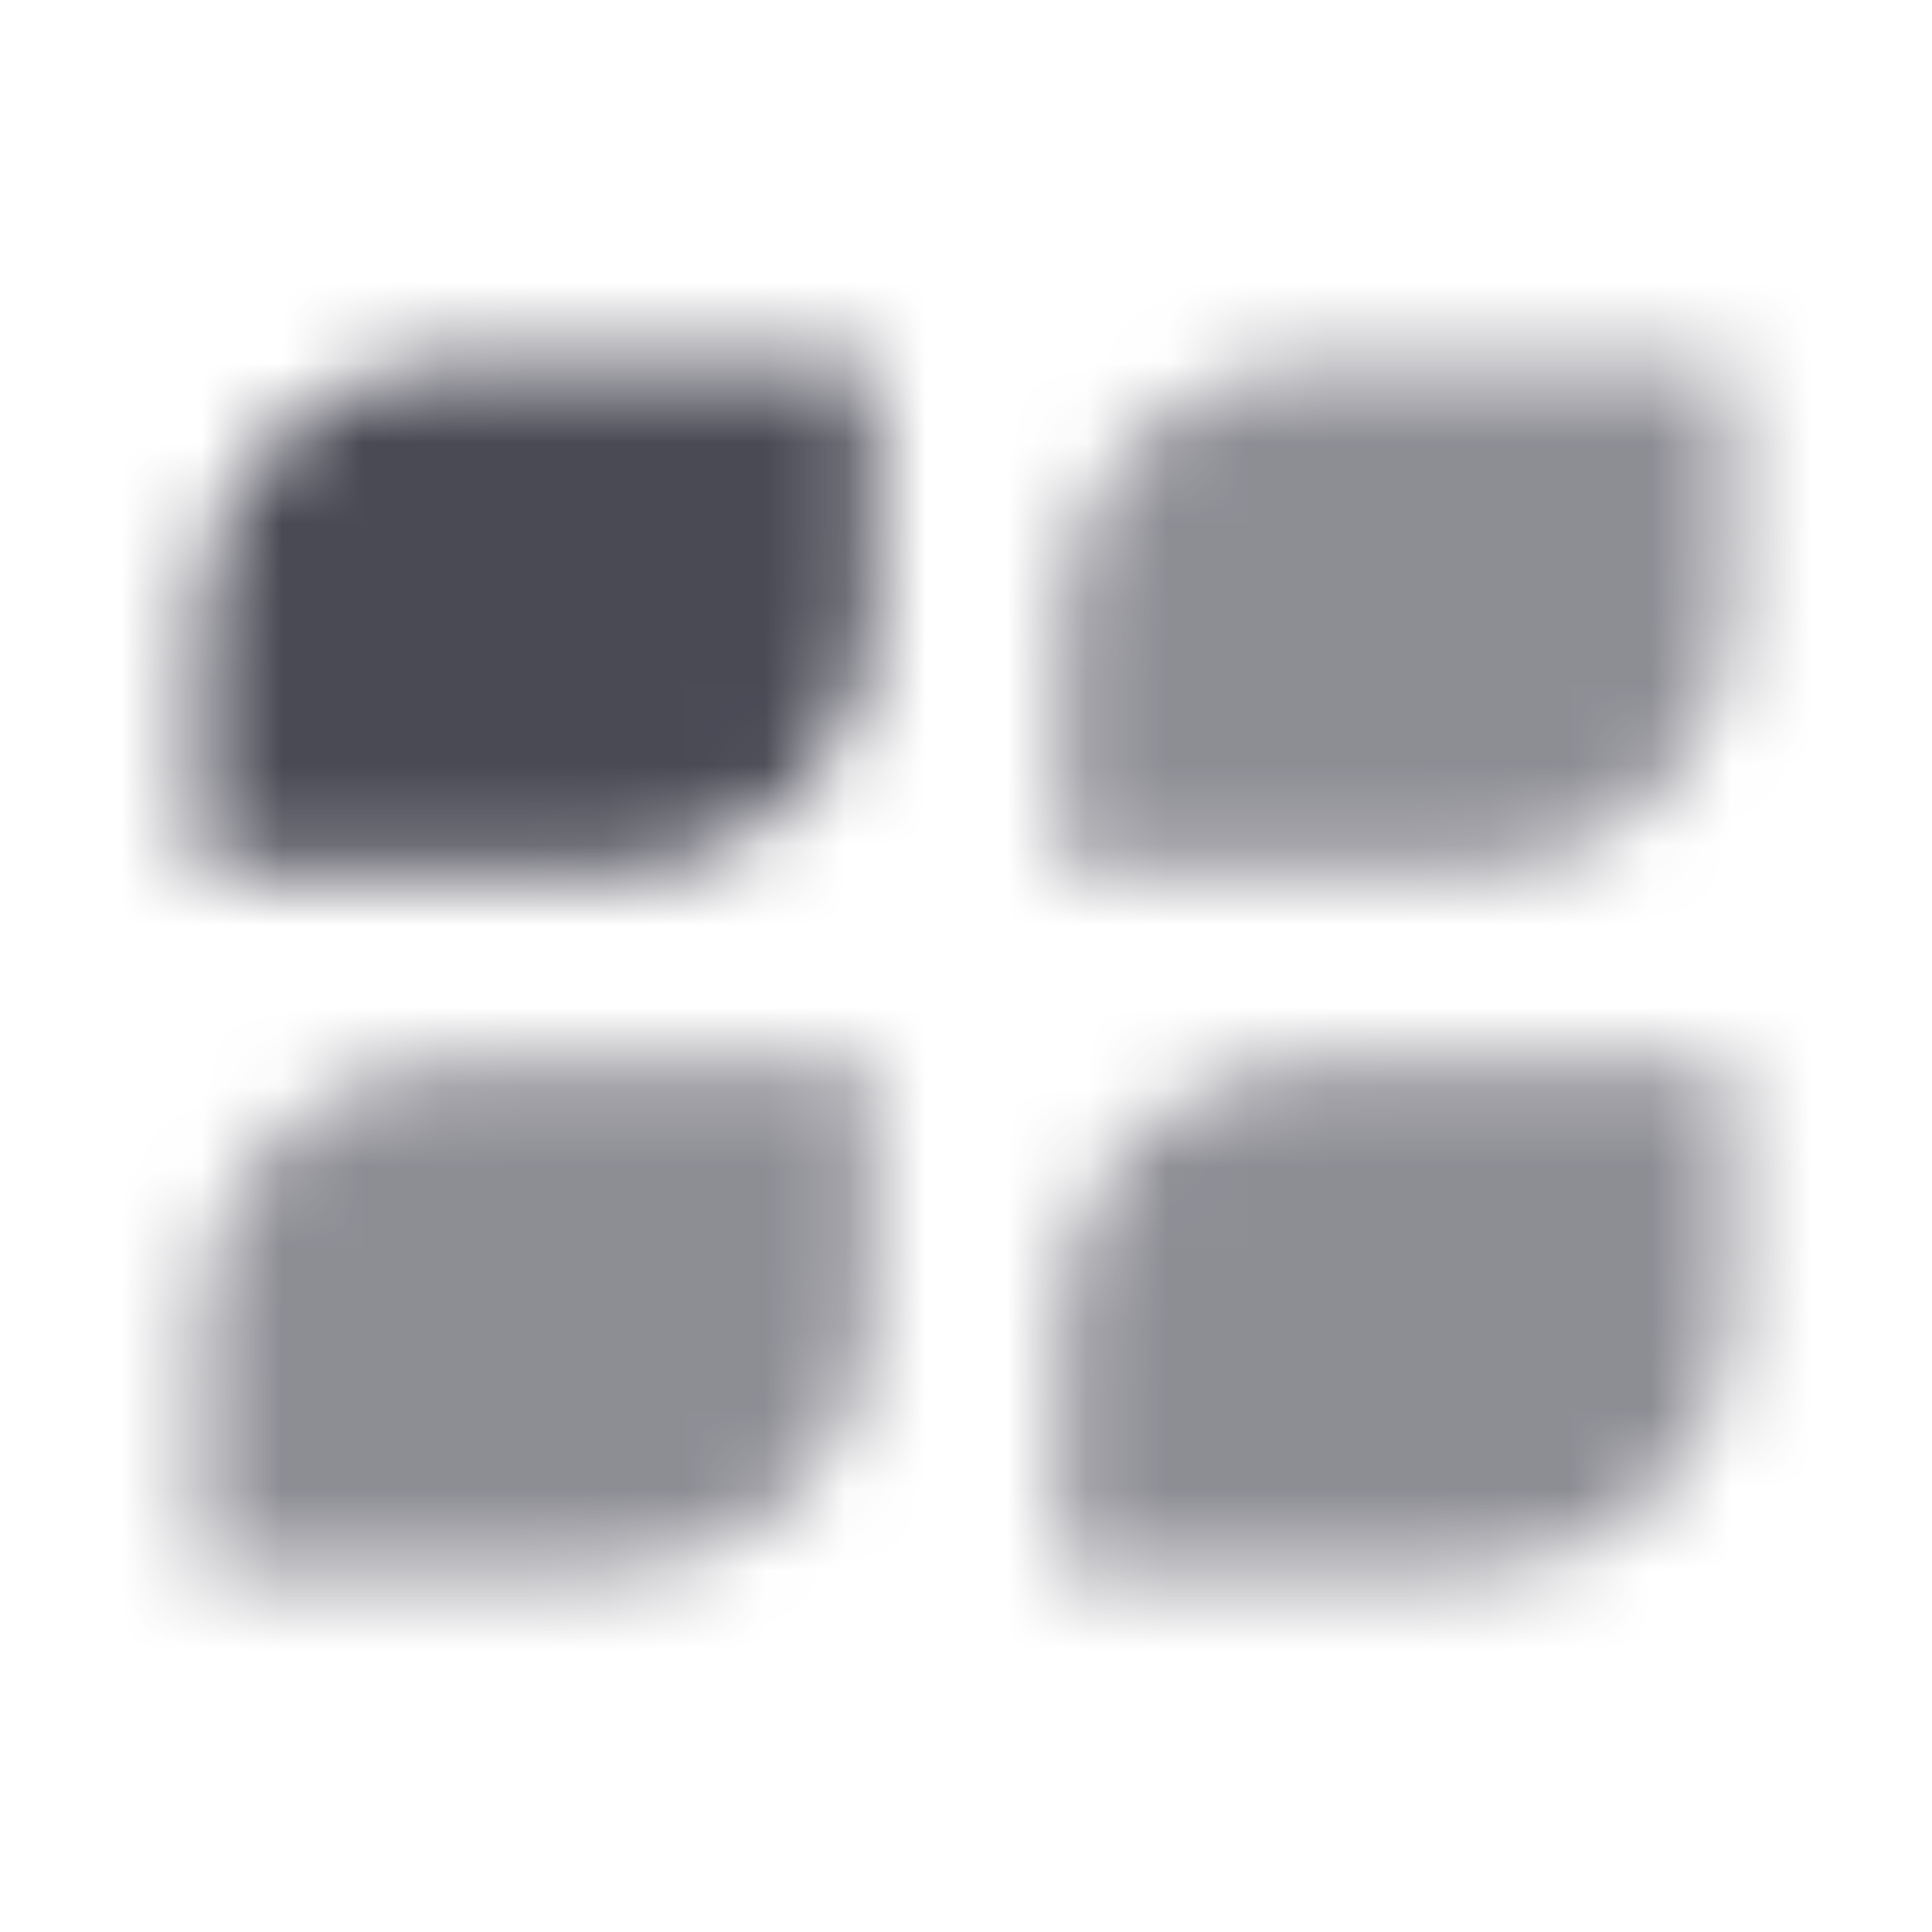
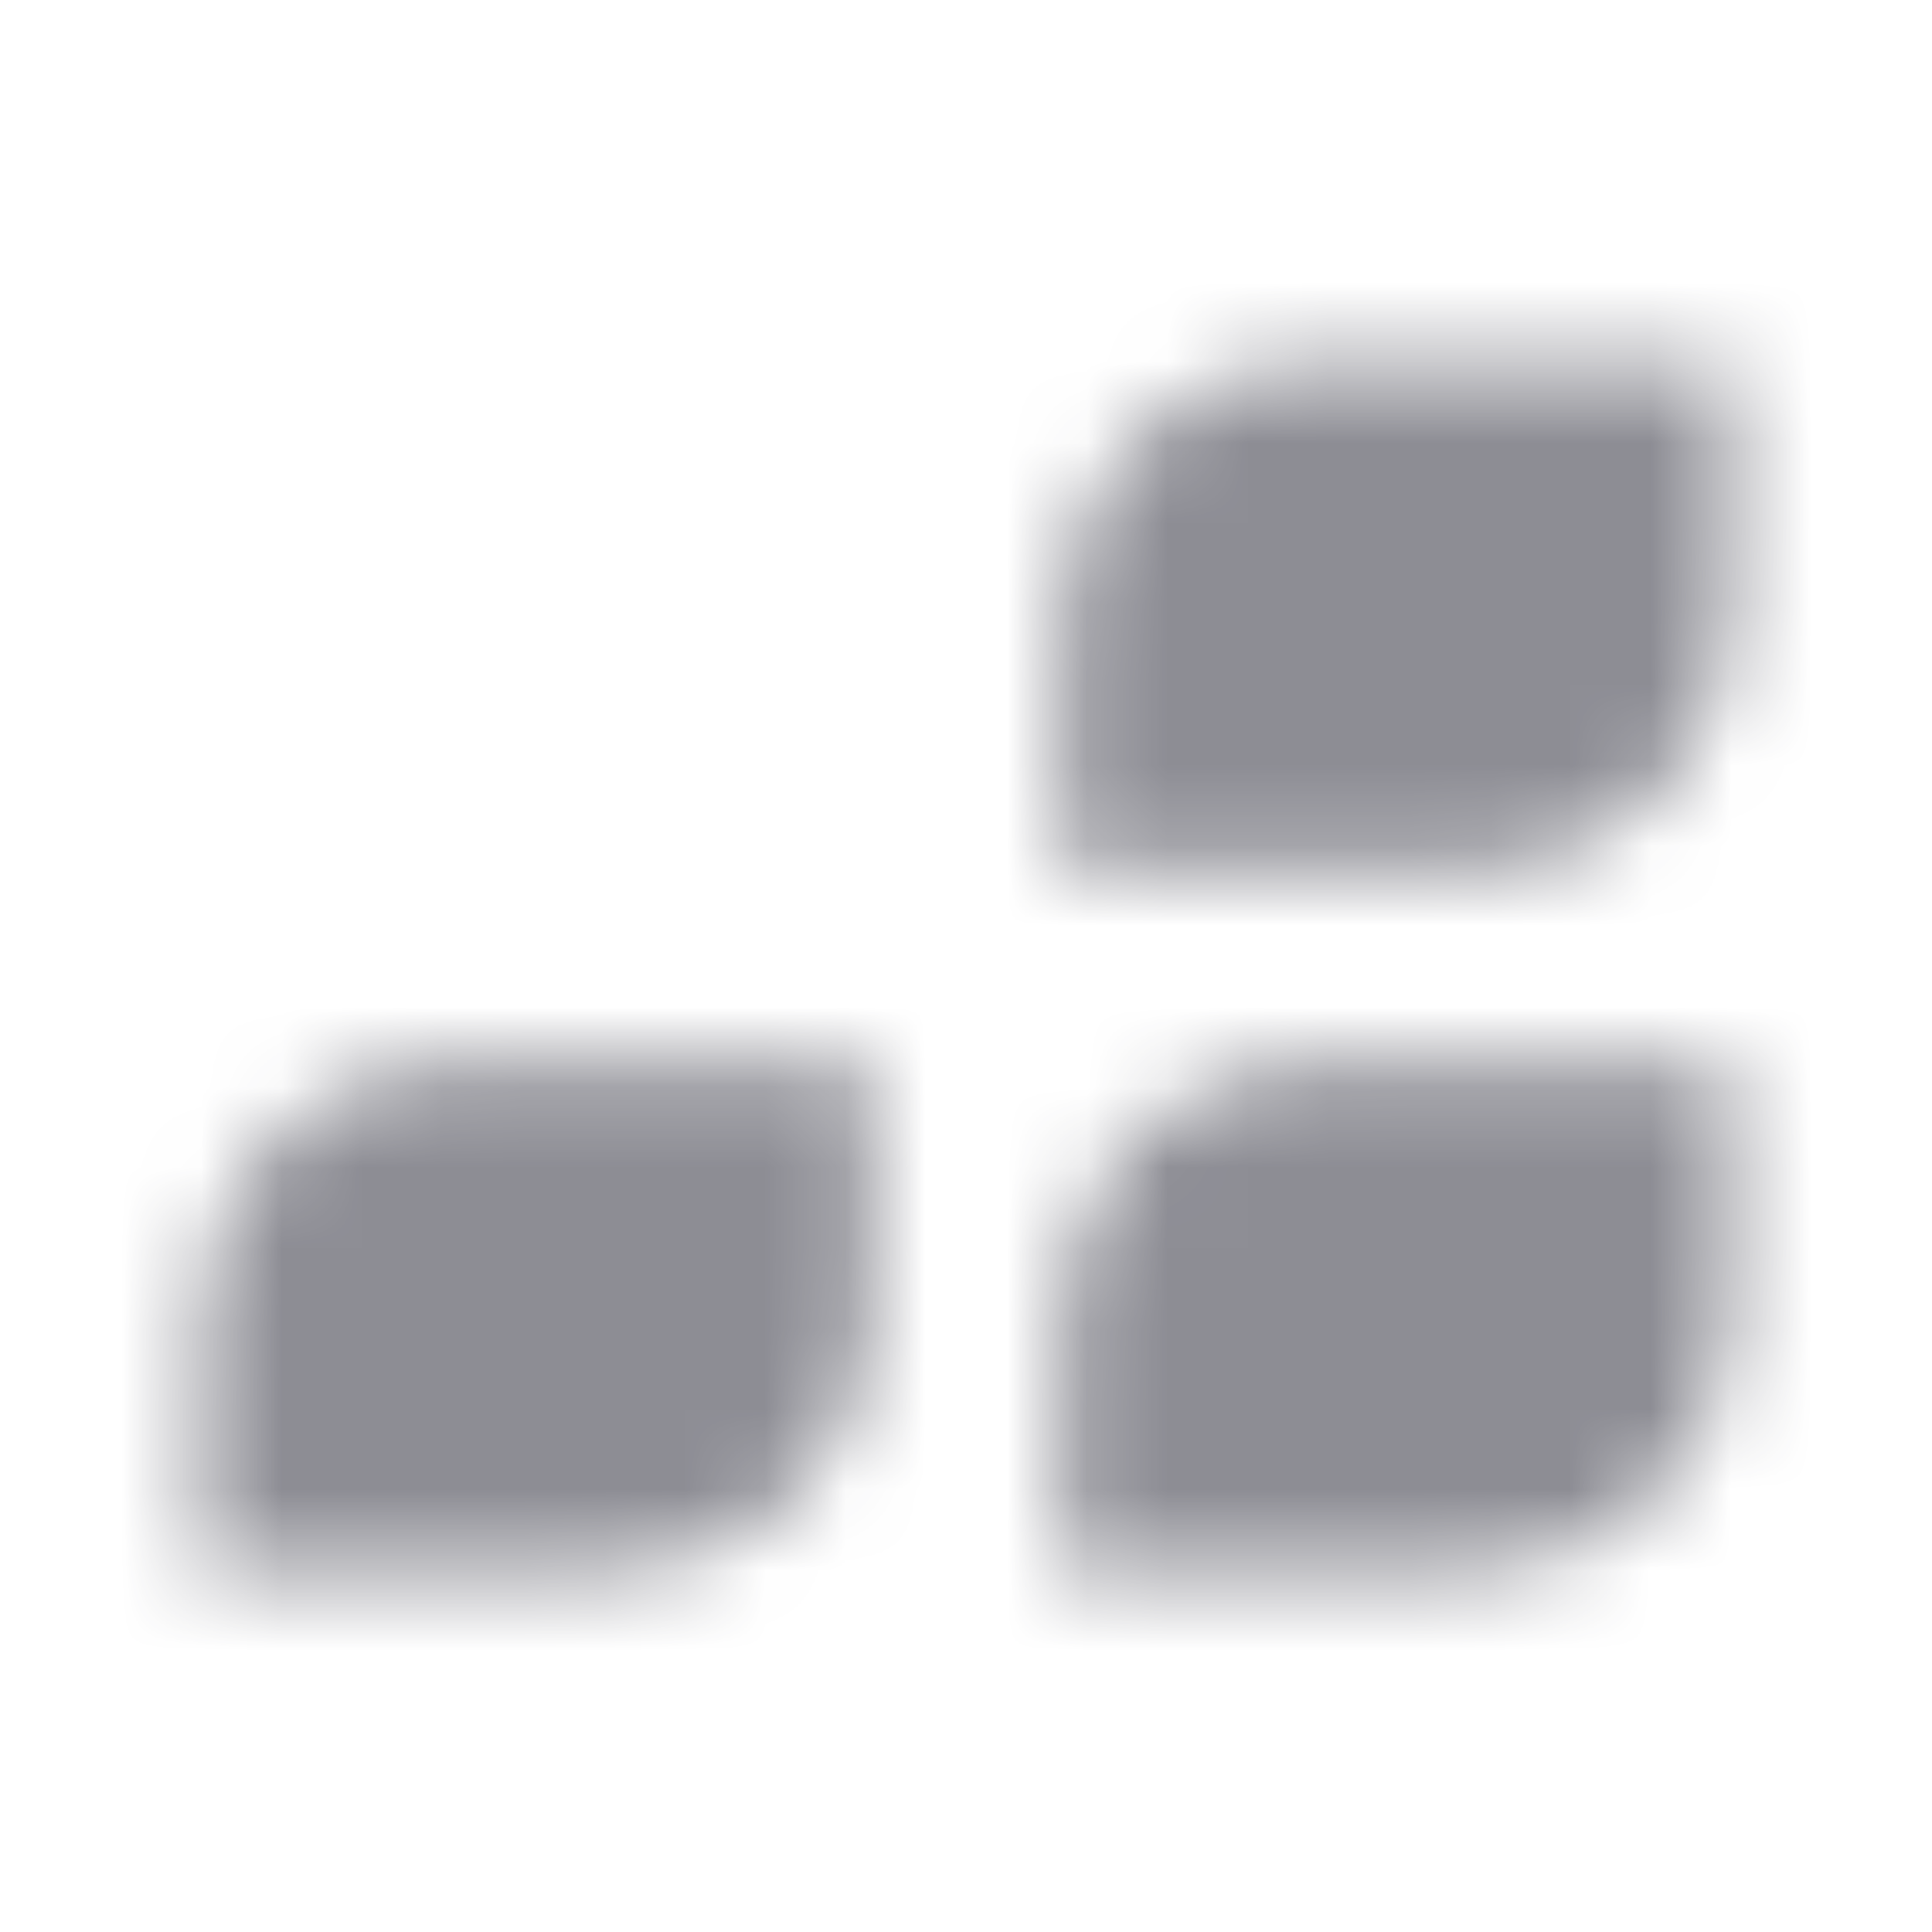
<svg xmlns="http://www.w3.org/2000/svg" width="24" height="24" viewBox="0 0 24 24" fill="none">
  <mask id="mask0_1562_586" style="mask-type:alpha" maskUnits="userSpaceOnUse" x="0" y="0" width="24" height="24">
-     <path opacity="0.95" d="M2.5 7.658C2.5 5.914 3.918 4.5 5.667 4.5H10.812V7.658C10.812 9.402 9.395 10.816 7.646 10.816H2.5V7.658Z" fill="black" />
    <path opacity="0.6" d="M2.5 16.342C2.5 14.598 3.918 13.184 5.667 13.184H10.812V16.342C10.812 18.086 9.395 19.5 7.646 19.5H2.5V16.342Z" fill="black" />
    <path opacity="0.6" d="M13.188 7.658C13.188 5.914 14.605 4.5 16.354 4.5H21.5V7.658C21.5 9.402 20.082 10.816 18.333 10.816H13.188V7.658Z" fill="black" />
    <path opacity="0.6" d="M13.188 16.342C13.188 14.598 14.605 13.184 16.354 13.184H21.5V16.342C21.5 18.086 20.082 19.5 18.333 19.5H13.188V16.342Z" fill="black" />
  </mask>
  <g mask="url(#mask0_1562_586)">
    <rect width="24" height="24" fill="#41414D" />
  </g>
</svg>